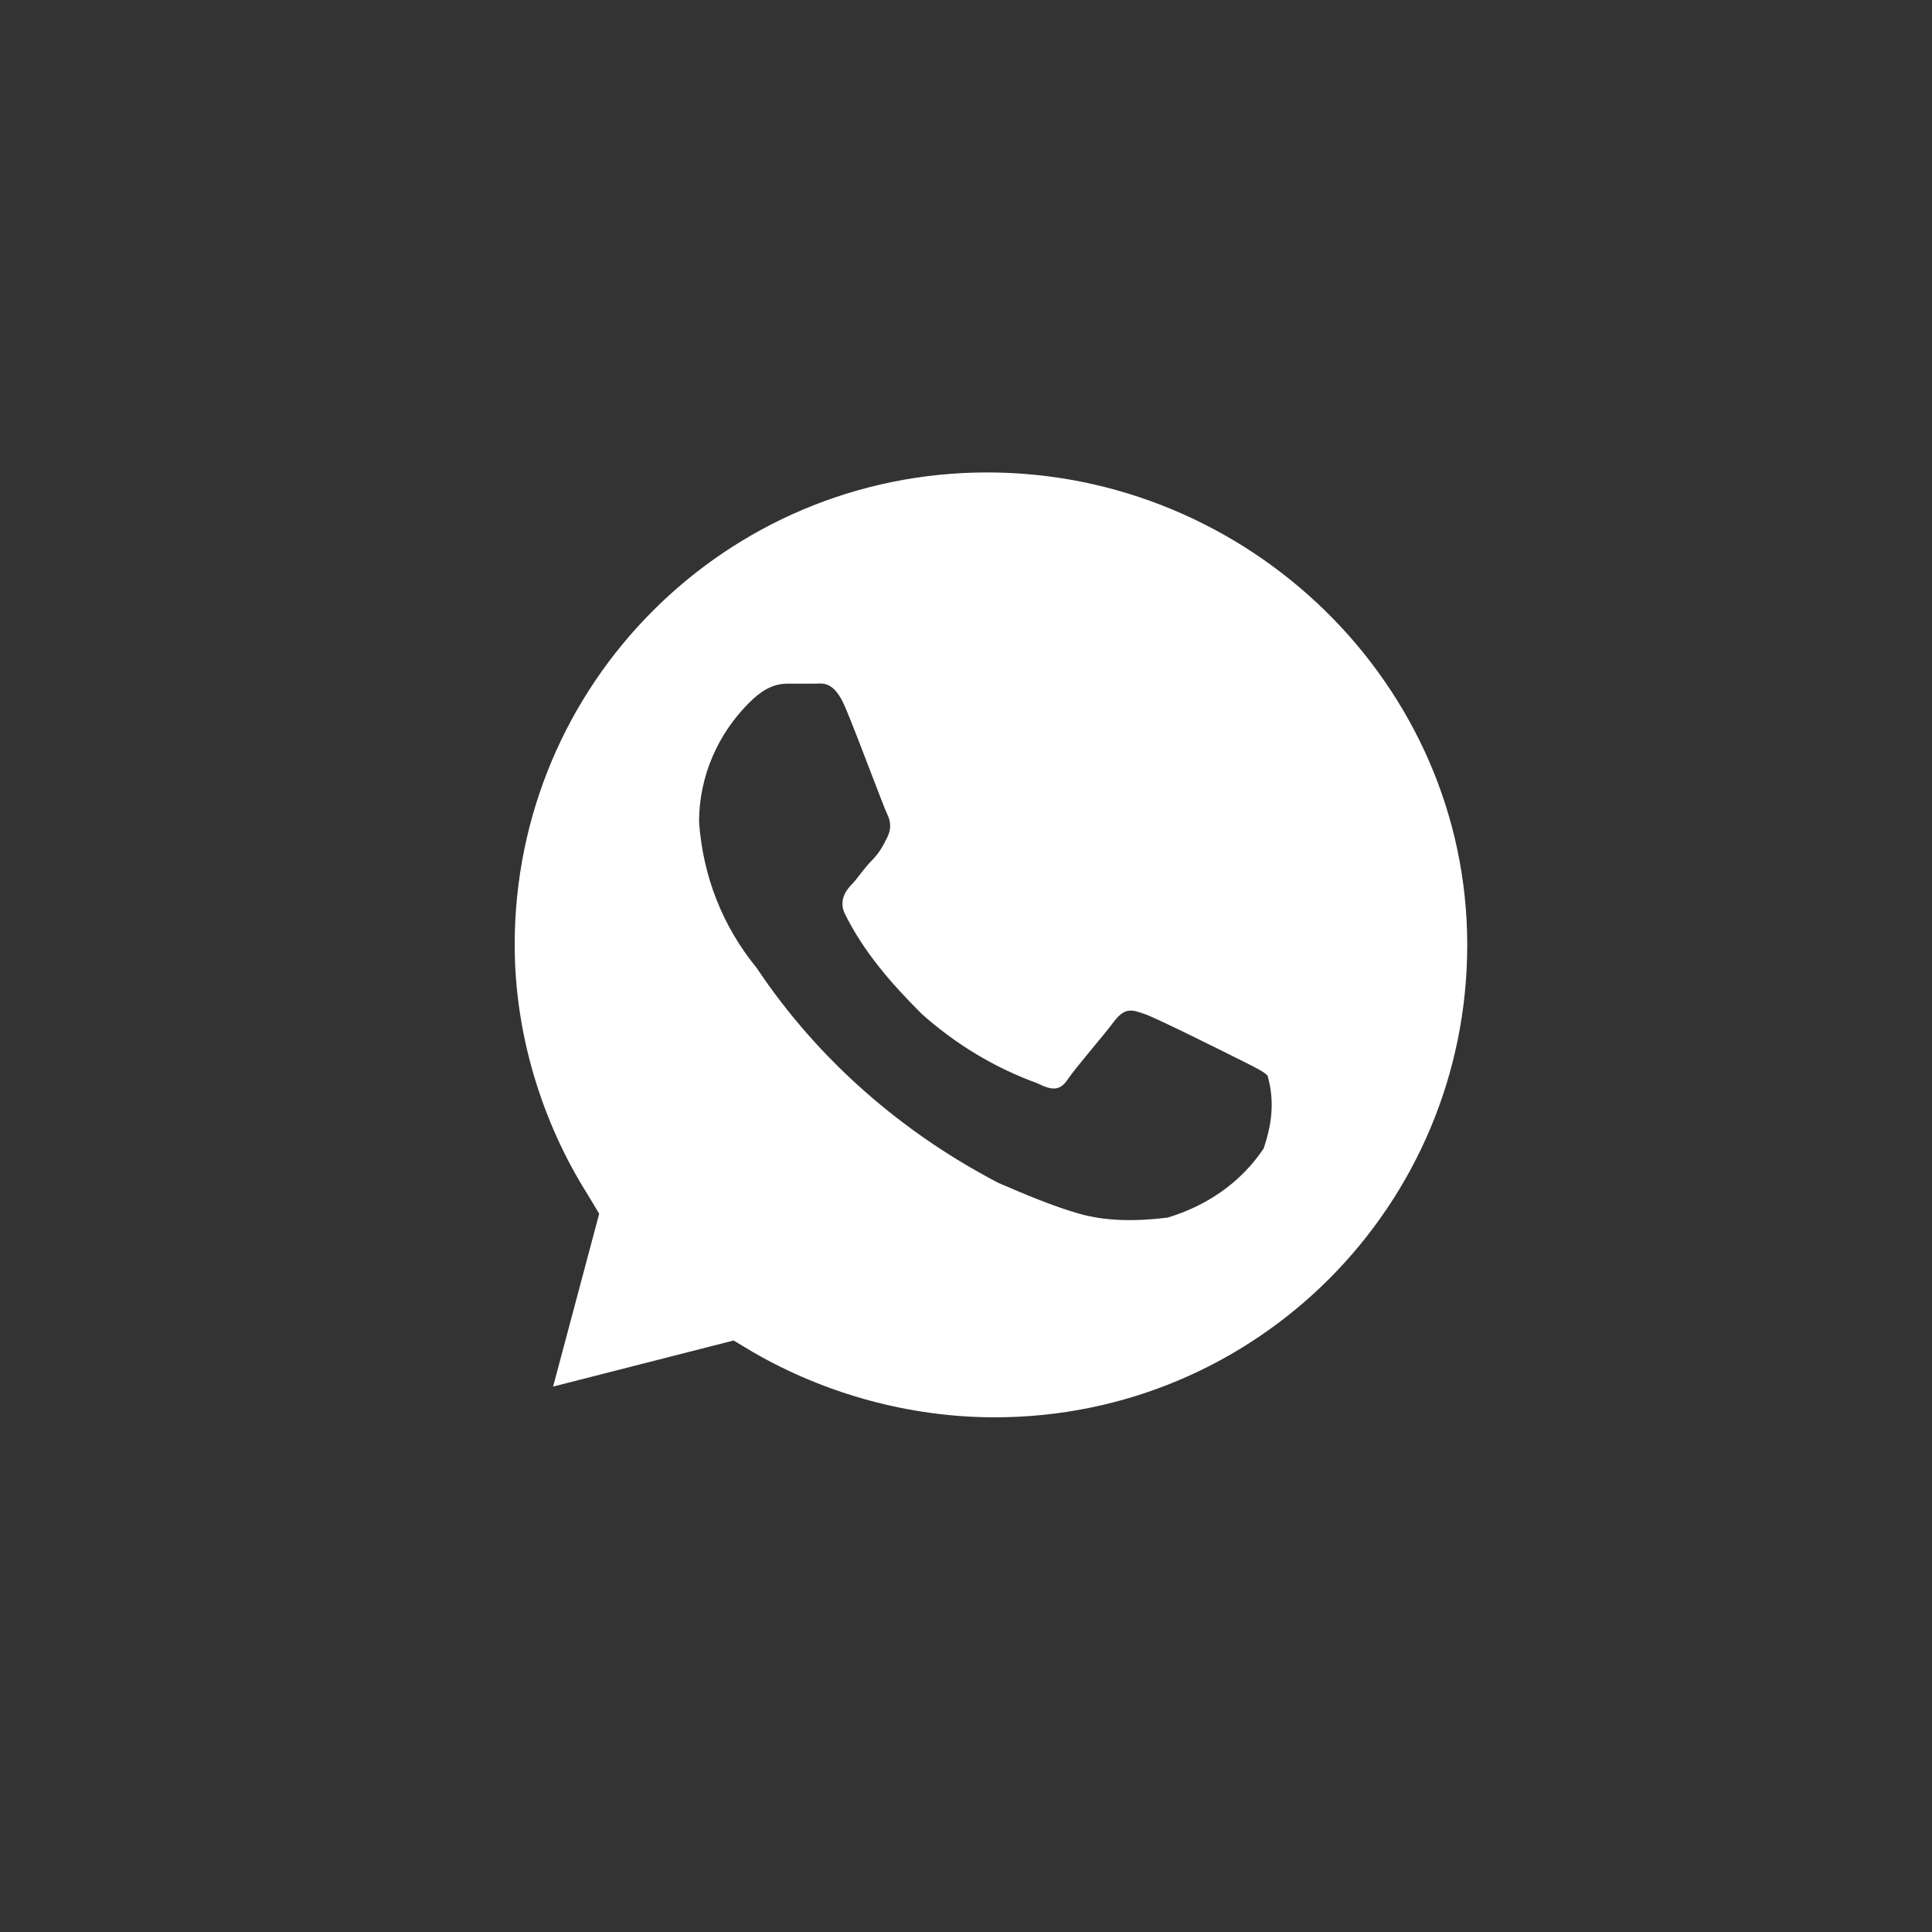
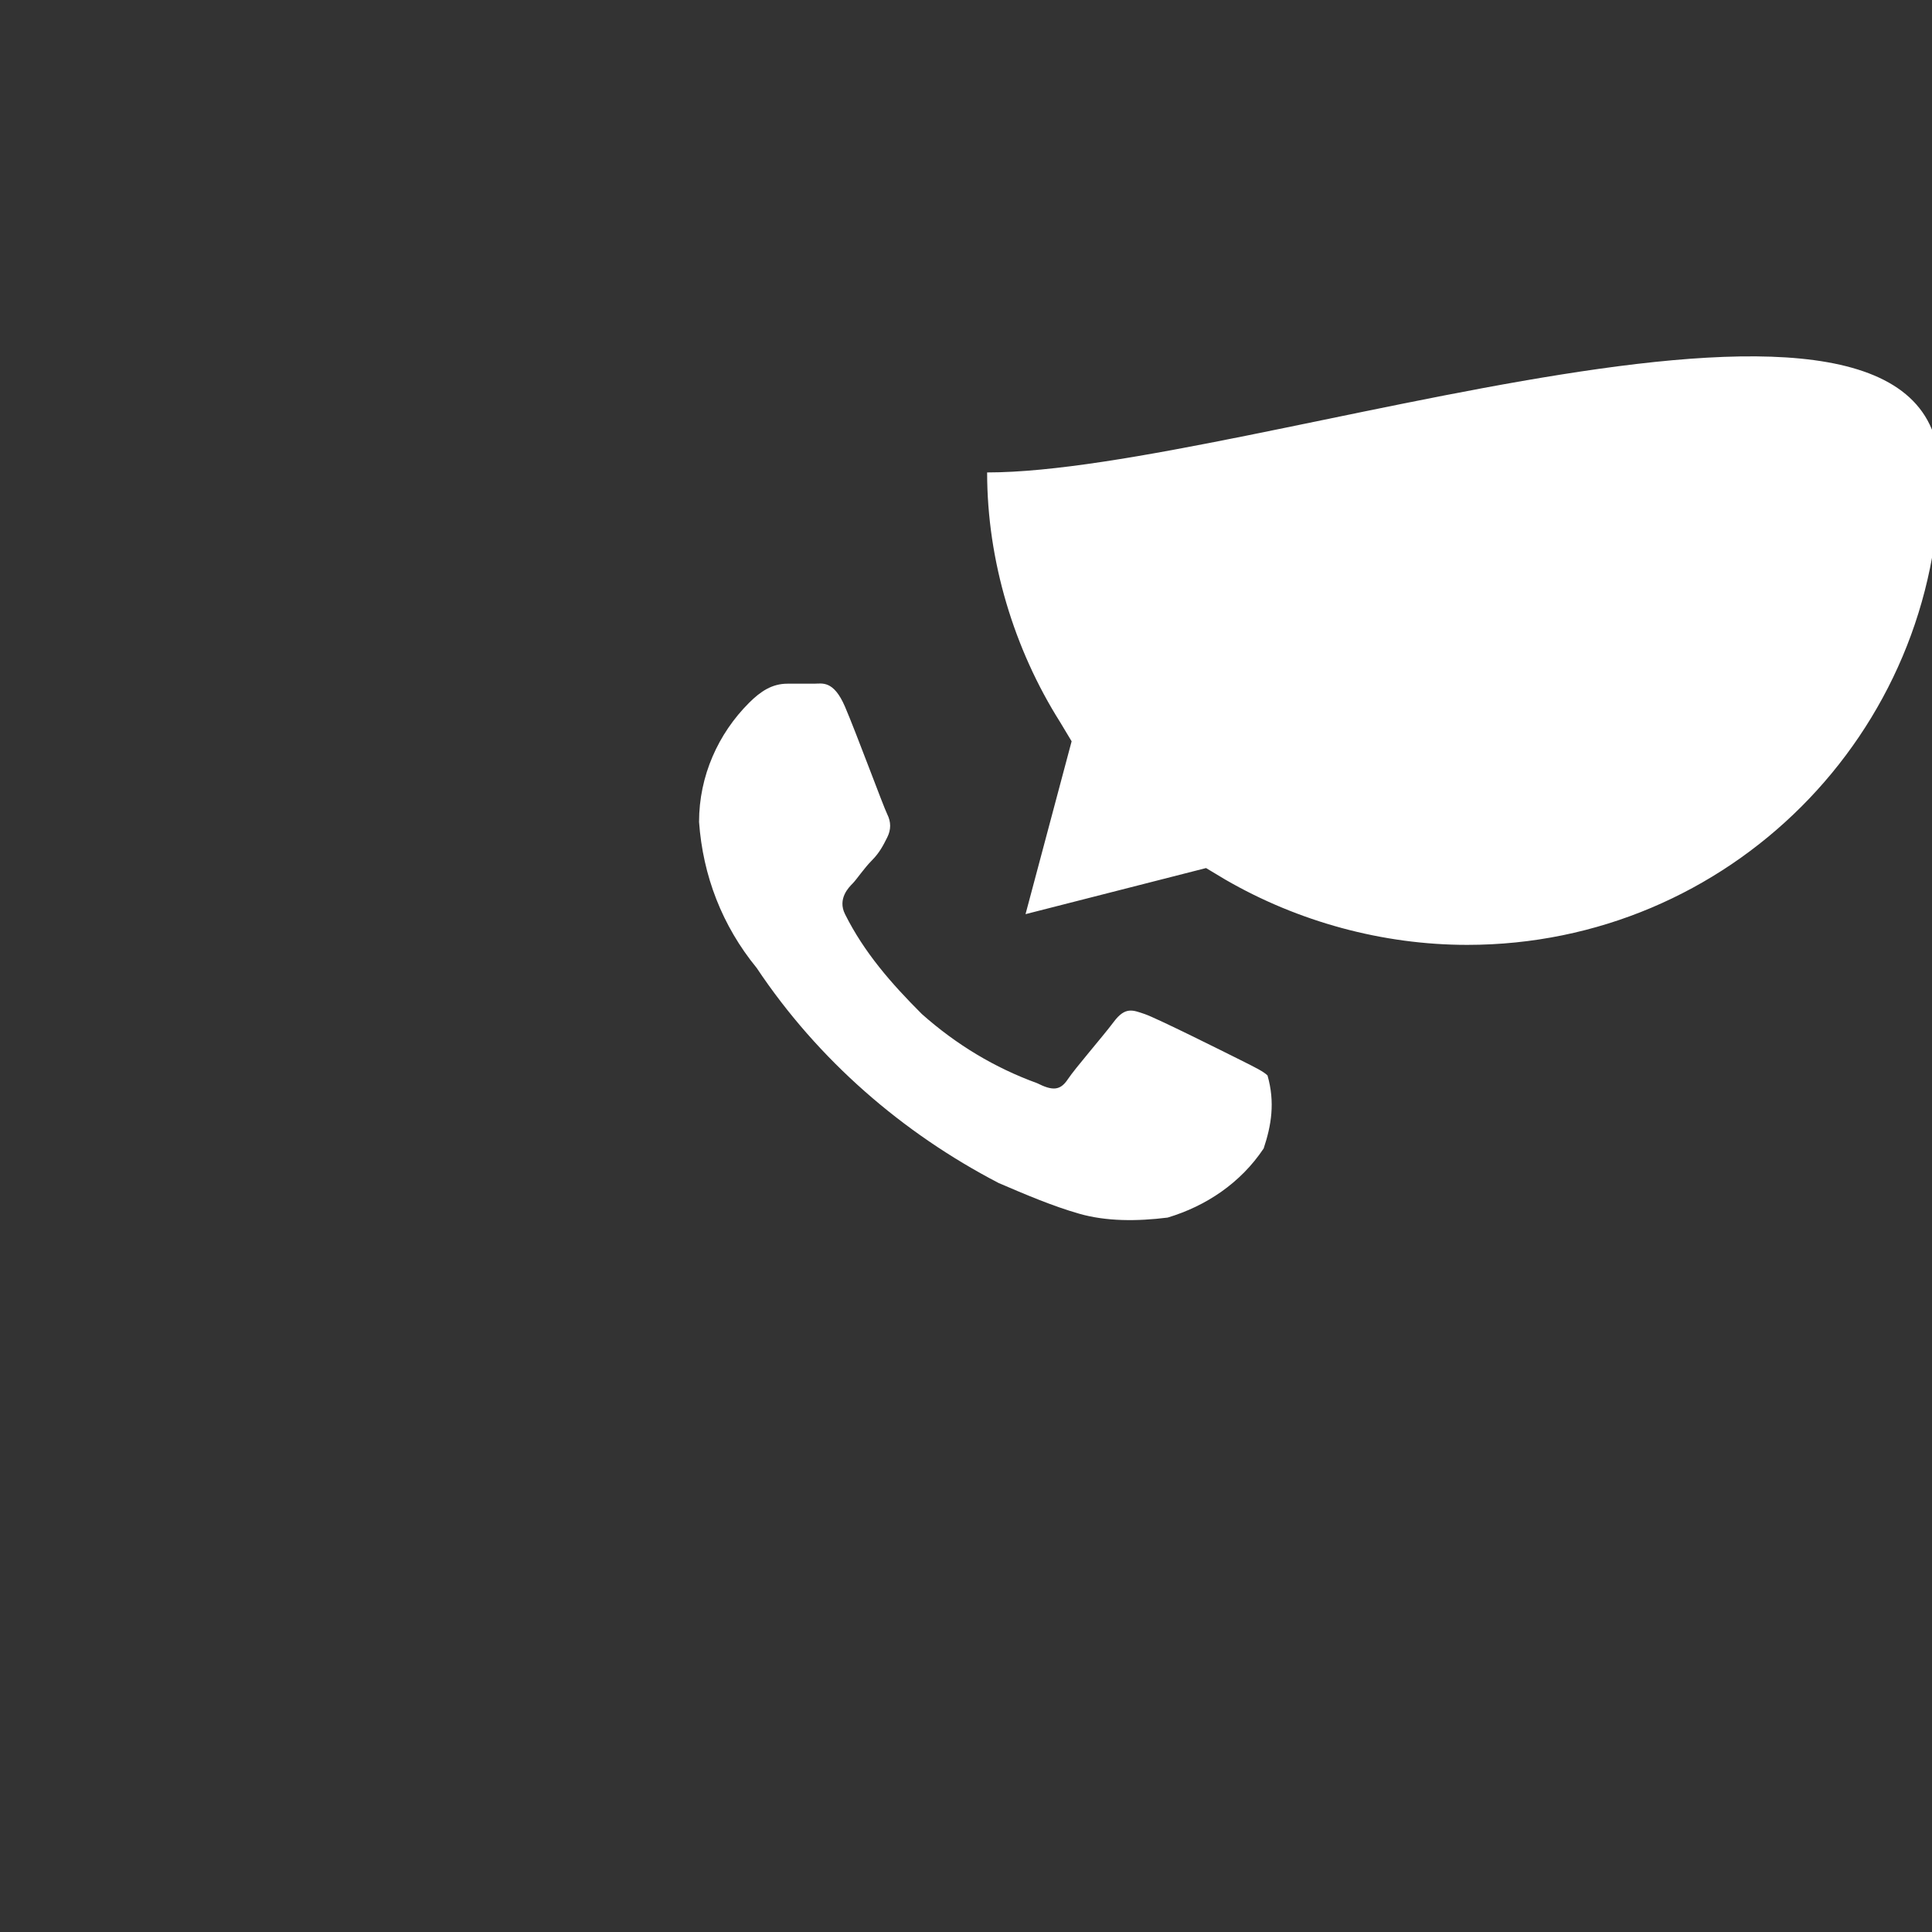
<svg xmlns="http://www.w3.org/2000/svg" version="1.1" id="Layer_1" x="0px" y="0px" viewBox="0 0 50.3 50.3" style="enable-background:new 0 0 50.3 50.3;" xml:space="preserve">
  <rect x="0" y="0" width="50.3" height="50.3" fill="#333333" stroke="none" />
  <style type="text/css">
	.st0{fill:#FFFFFF;}
	.st1{display:none;fill:none;stroke:#FFFFFF;}
</style>
  <title>whatsapp site</title>
  <g id="Layer_2_1_">
    <g id="Layer_1-2">
-       <path class="st0" d="M25.7,12.3c-6.8,0-12.3,5.5-12.3,12.3c0,2.3,0.7,4.6,1.9,6.5l0.3,0.5l-1.2,4.5l4.7-1.2l0.5,0.3    c1.9,1.1,4.1,1.7,6.3,1.7l0,0c6.8,0,12.3-5.5,12.3-12.3S32.5,12.3,25.7,12.3L25.7,12.3z M32.9,29.9c-0.6,0.9-1.5,1.5-2.5,1.8    c-0.8,0.1-1.6,0.1-2.3-0.1c-0.7-0.2-1.4-0.5-2.1-0.8c-2.5-1.3-4.7-3.2-6.3-5.6c-0.9-1.1-1.4-2.4-1.5-3.8c0-1.2,0.5-2.3,1.3-3.1    c0.3-0.3,0.6-0.5,1-0.5h0.7c0.2,0,0.5-0.1,0.8,0.6s1,2.6,1.1,2.8c0.1,0.2,0.1,0.4,0,0.6c-0.1,0.2-0.2,0.4-0.4,0.6    c-0.2,0.2-0.4,0.5-0.5,0.6s-0.4,0.4-0.2,0.8c0.5,1,1.2,1.8,2,2.6c0.9,0.8,1.9,1.4,3,1.8c0.4,0.2,0.6,0.2,0.8-0.1s0.9-1.1,1.2-1.5    s0.5-0.3,0.8-0.2s2.1,1,2.5,1.2s0.6,0.3,0.7,0.4C33.2,28.7,33.1,29.3,32.9,29.9z" />
-       <path class="st1" d="M25.1,0.5c-13.6,0-24.6,11-24.6,24.6s11,24.6,24.6,24.6s24.6-11,24.6-24.6c0,0,0,0,0,0    C49.8,11.5,38.7,0.5,25.1,0.5C25.1,0.5,25.1,0.5,25.1,0.5z M25.7,39.4L25.7,39.4c-2.5,0-4.9-0.6-7.1-1.8l-7.8,2l2.1-7.6    c-4.1-7.1-1.6-16.1,5.4-20.2s16.1-1.6,20.2,5.4s1.6,16.1-5.4,20.2C30.8,38.7,28.3,39.4,25.7,39.4L25.7,39.4z" />
+       <path class="st0" d="M25.7,12.3c0,2.3,0.7,4.6,1.9,6.5l0.3,0.5l-1.2,4.5l4.7-1.2l0.5,0.3    c1.9,1.1,4.1,1.7,6.3,1.7l0,0c6.8,0,12.3-5.5,12.3-12.3S32.5,12.3,25.7,12.3L25.7,12.3z M32.9,29.9c-0.6,0.9-1.5,1.5-2.5,1.8    c-0.8,0.1-1.6,0.1-2.3-0.1c-0.7-0.2-1.4-0.5-2.1-0.8c-2.5-1.3-4.7-3.2-6.3-5.6c-0.9-1.1-1.4-2.4-1.5-3.8c0-1.2,0.5-2.3,1.3-3.1    c0.3-0.3,0.6-0.5,1-0.5h0.7c0.2,0,0.5-0.1,0.8,0.6s1,2.6,1.1,2.8c0.1,0.2,0.1,0.4,0,0.6c-0.1,0.2-0.2,0.4-0.4,0.6    c-0.2,0.2-0.4,0.5-0.5,0.6s-0.4,0.4-0.2,0.8c0.5,1,1.2,1.8,2,2.6c0.9,0.8,1.9,1.4,3,1.8c0.4,0.2,0.6,0.2,0.8-0.1s0.9-1.1,1.2-1.5    s0.5-0.3,0.8-0.2s2.1,1,2.5,1.2s0.6,0.3,0.7,0.4C33.2,28.7,33.1,29.3,32.9,29.9z" />
    </g>
  </g>
</svg>